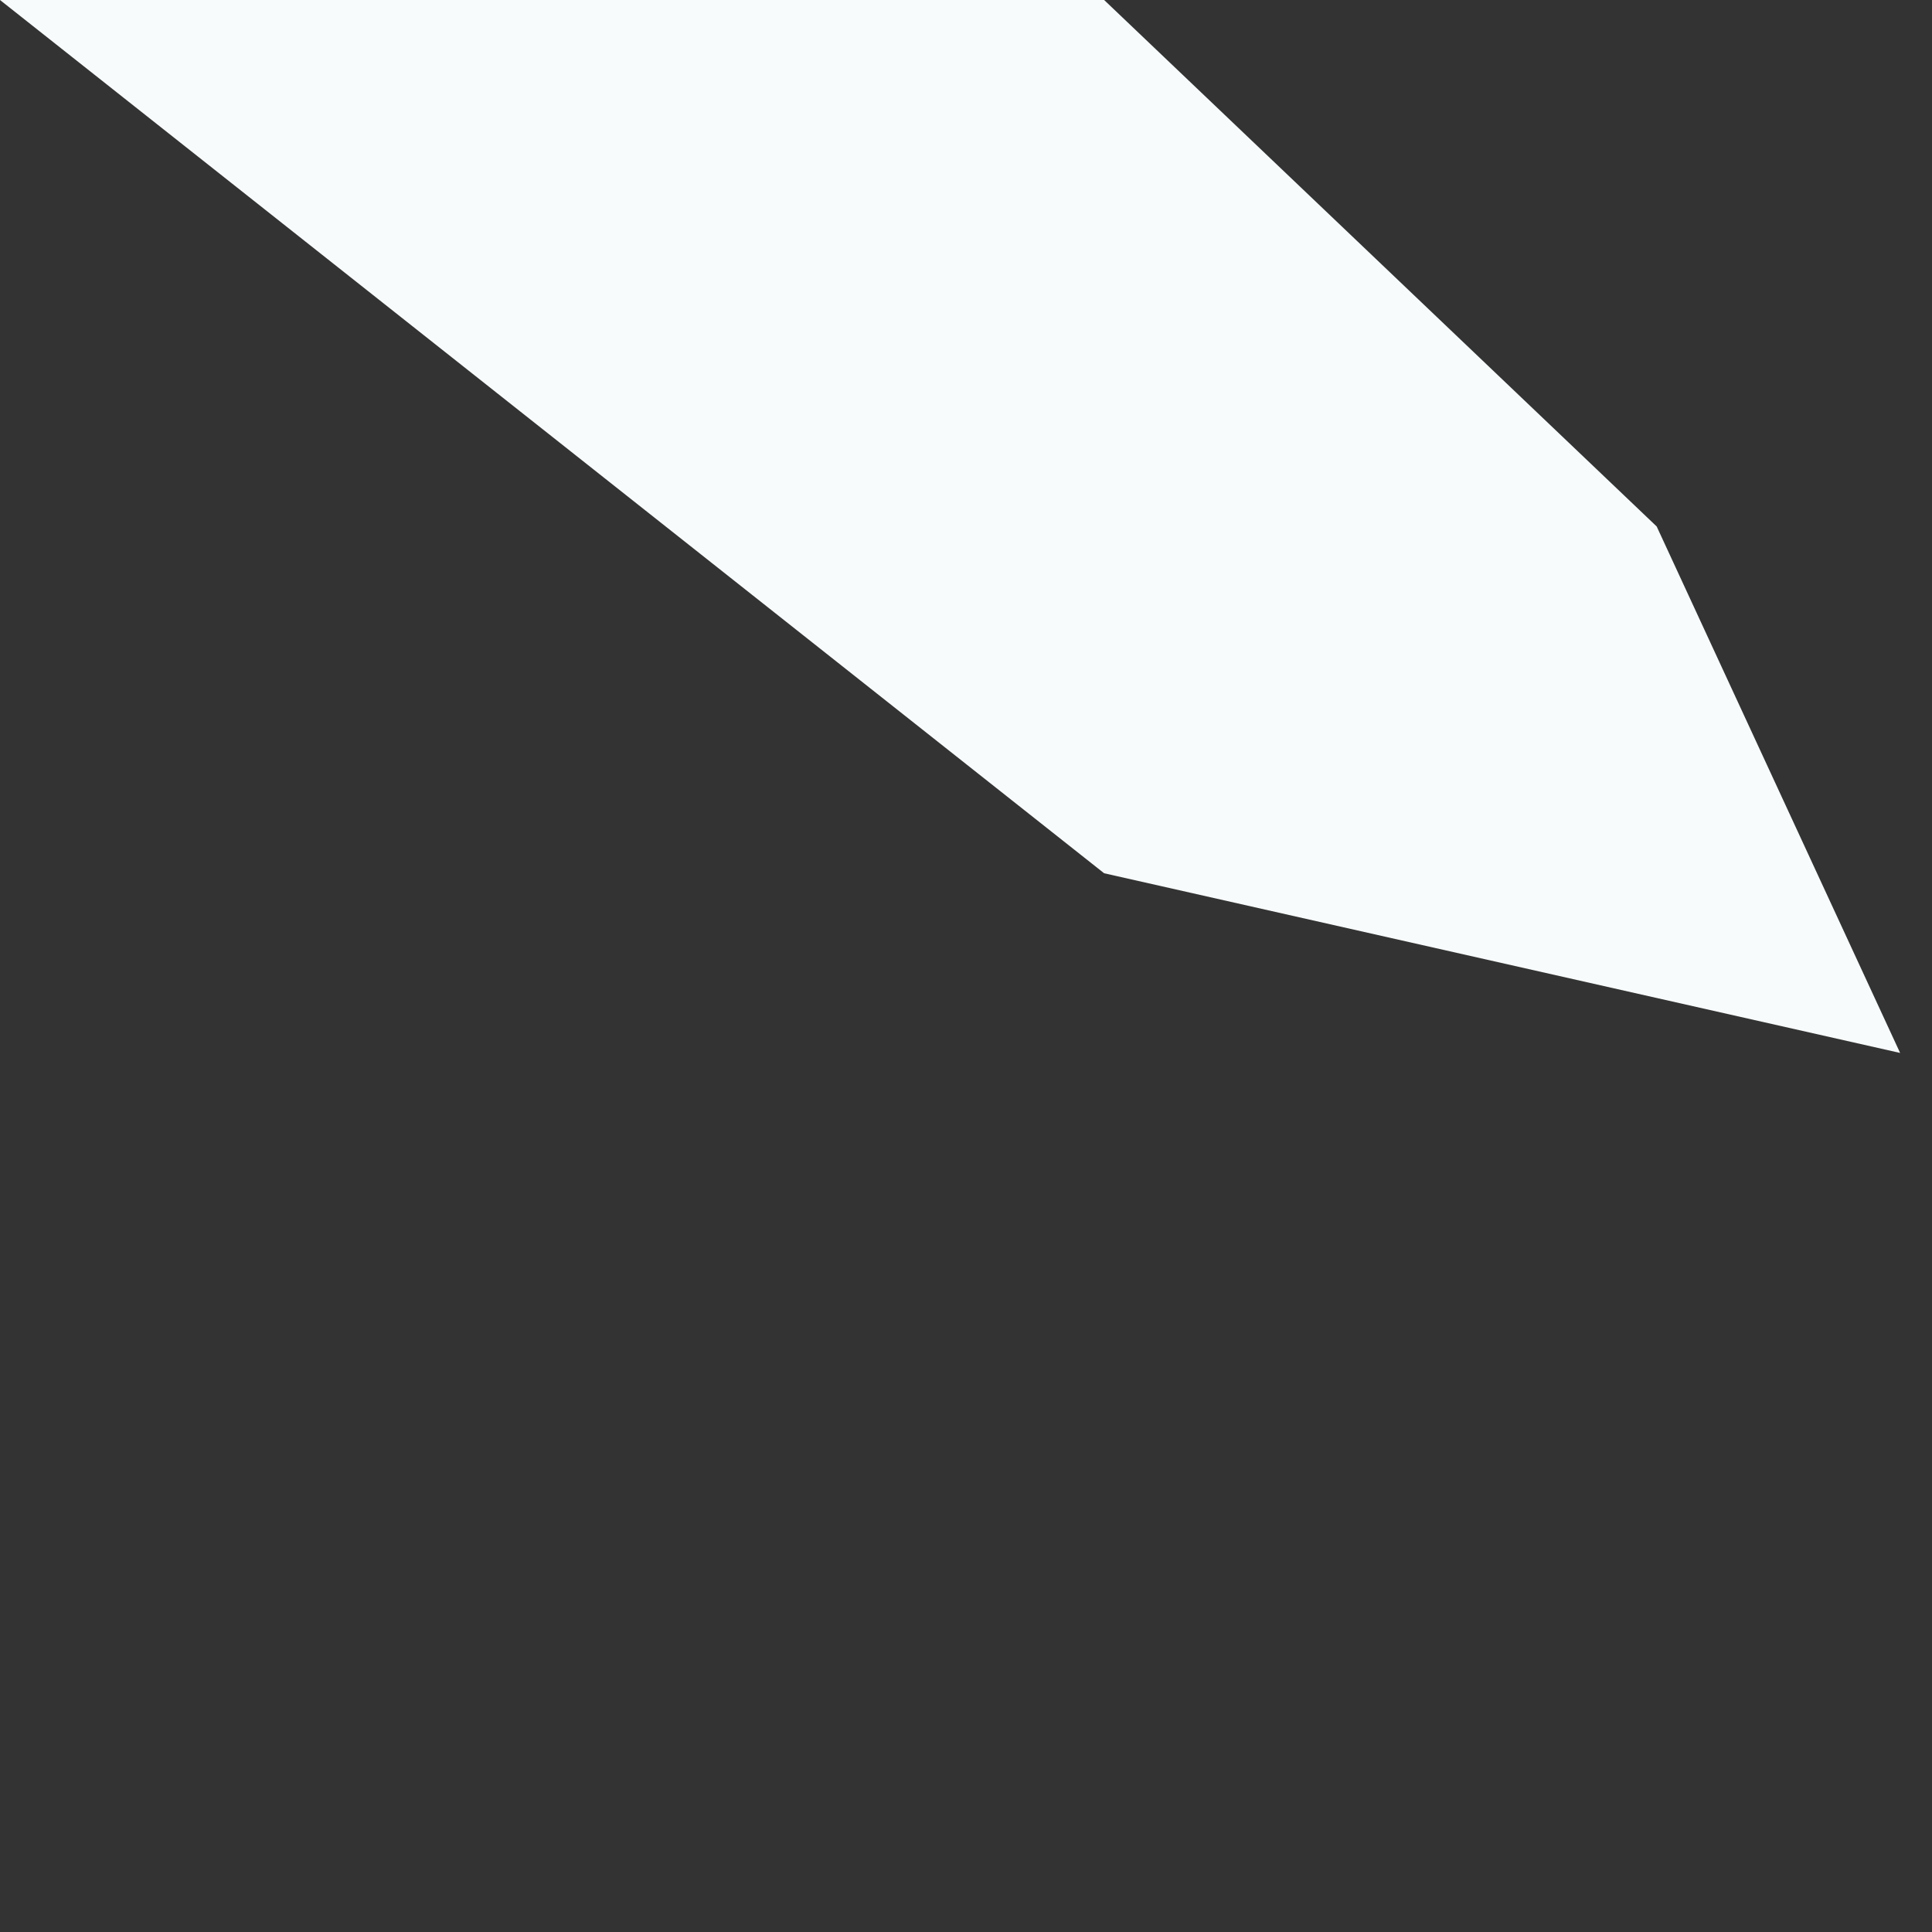
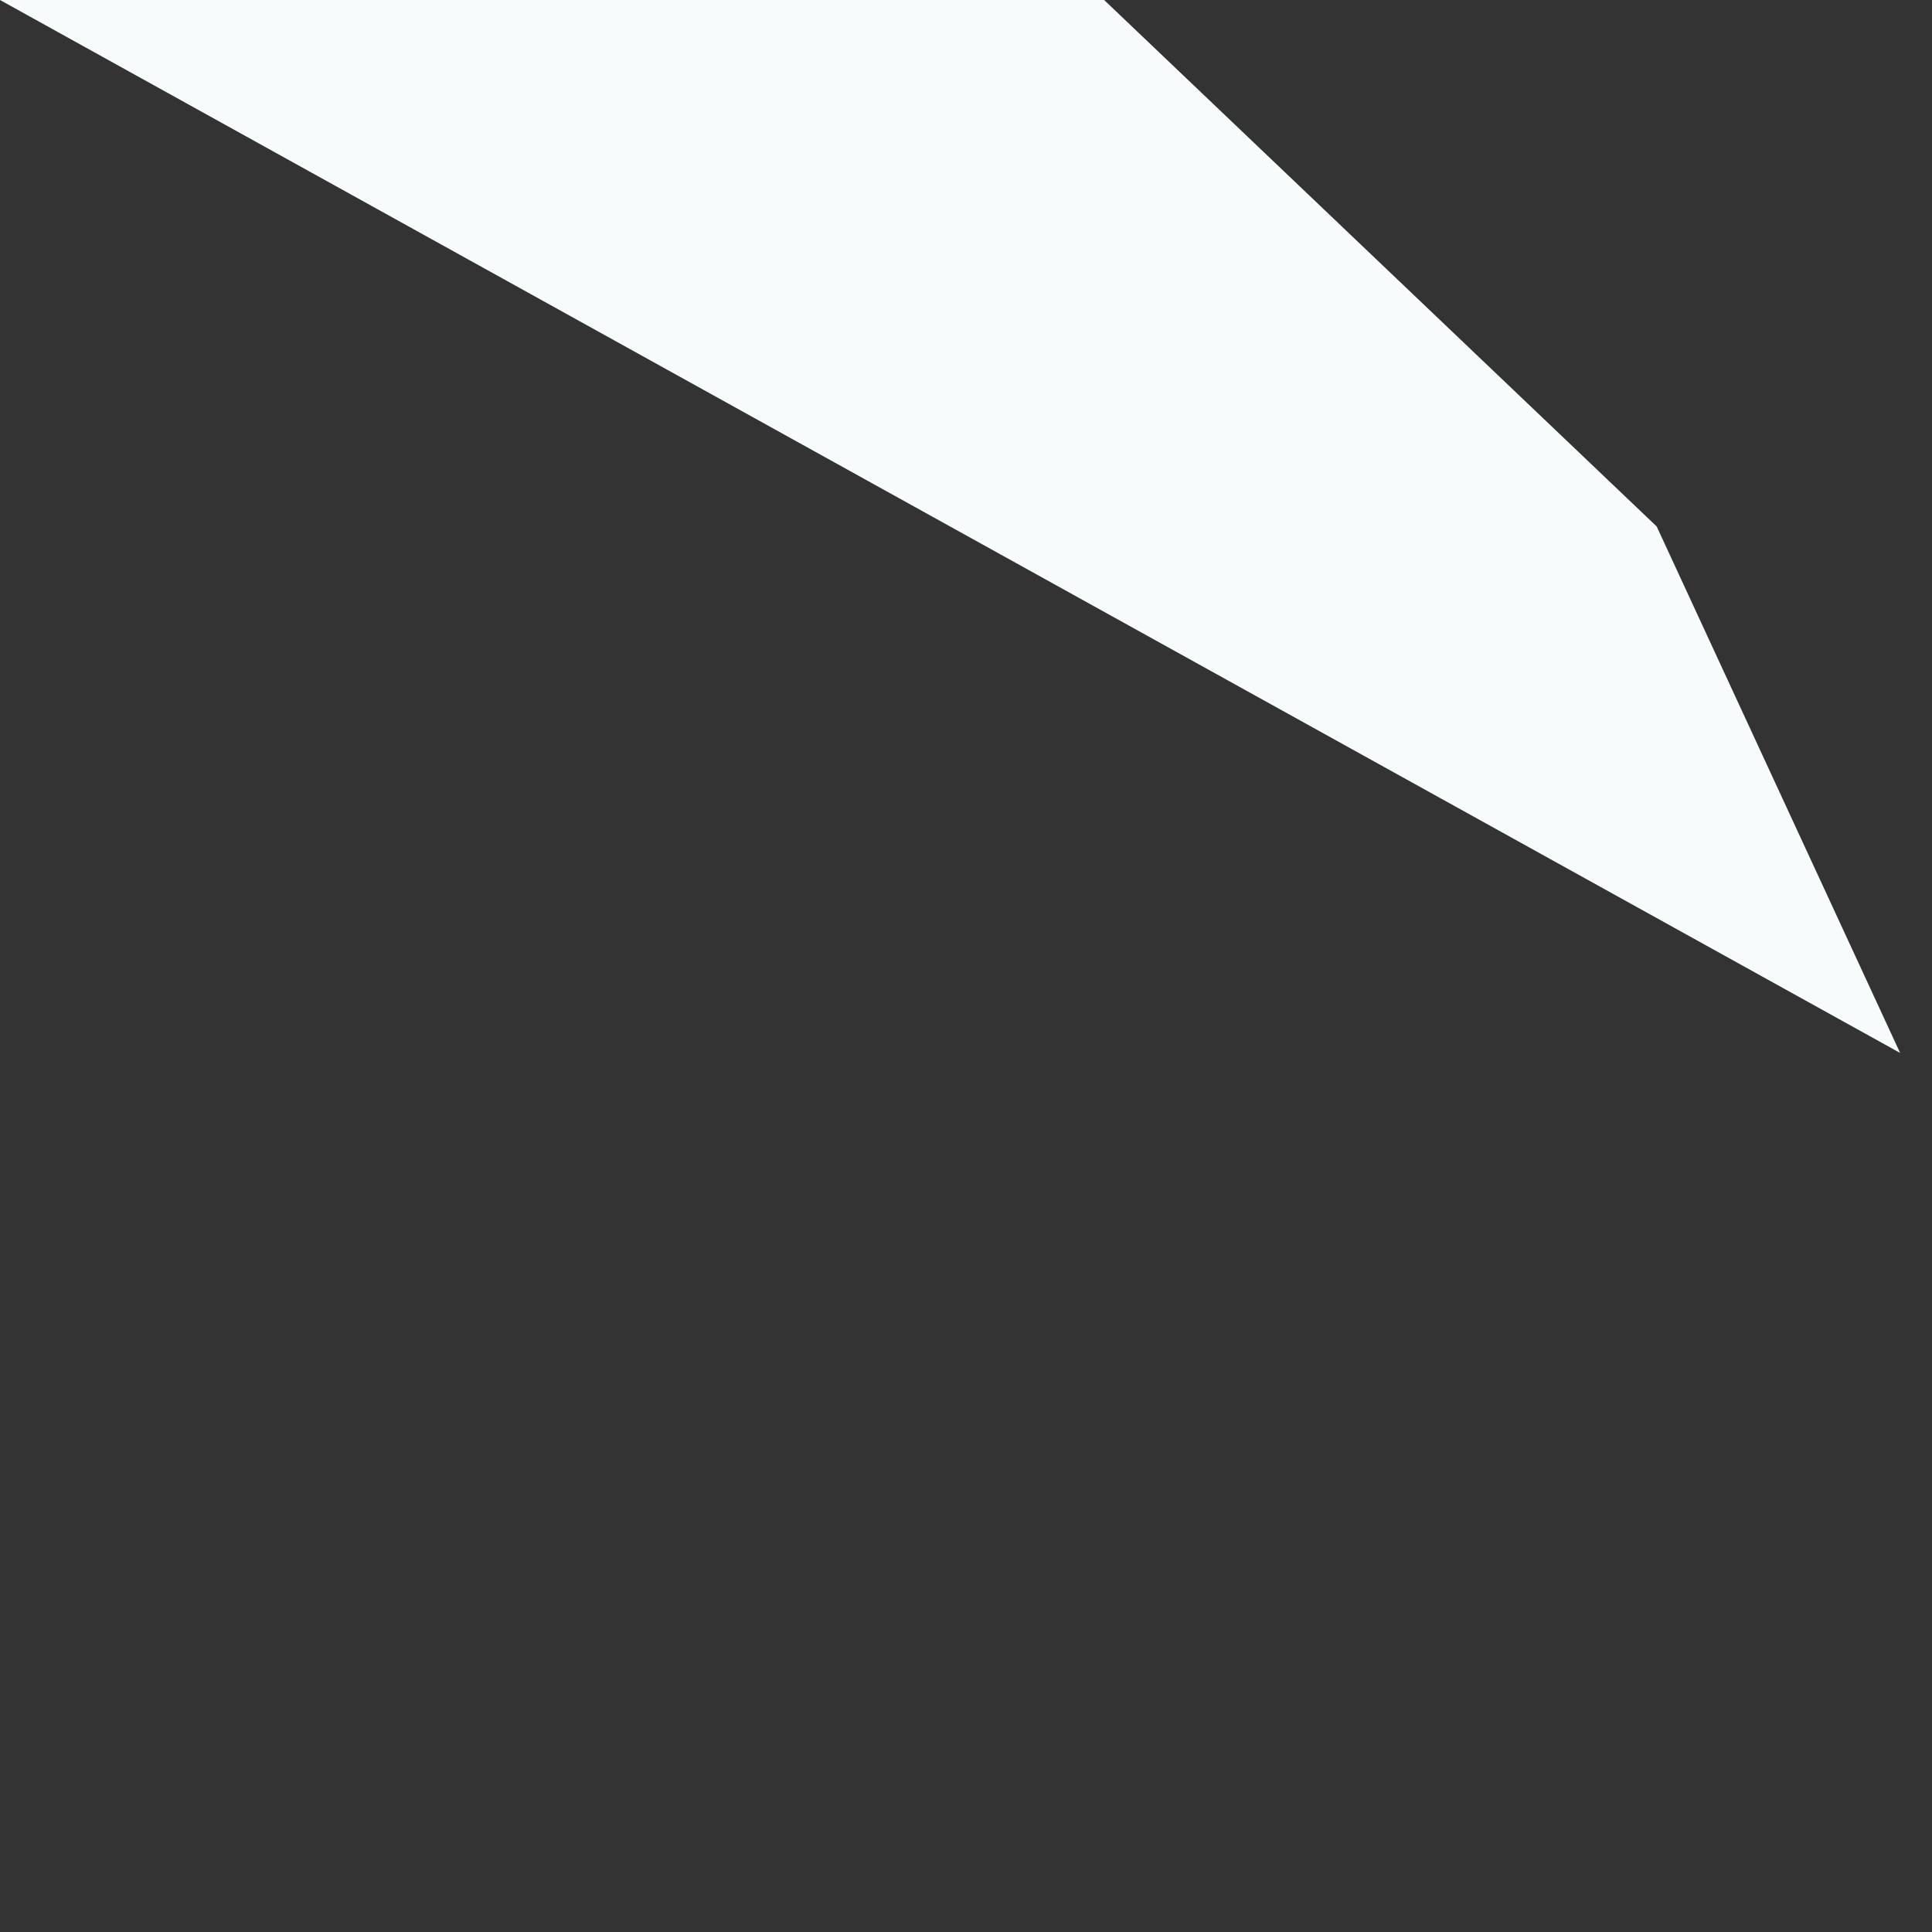
<svg xmlns="http://www.w3.org/2000/svg" fill="none" height="100%" overflow="visible" preserveAspectRatio="none" style="display: block;" viewBox="0 0 2 2" width="100%">
  <rect x="0" y="0" width="2" height="2" fill="#333333" stroke="none" />
-   <path d="M0 0L1.143 0.904L1.967 1.09L1.715 0.545L1.143 0H0Z" fill="#F7FBFC" id="Vector" />
+   <path d="M0 0L1.967 1.09L1.715 0.545L1.143 0H0Z" fill="#F7FBFC" id="Vector" />
</svg>